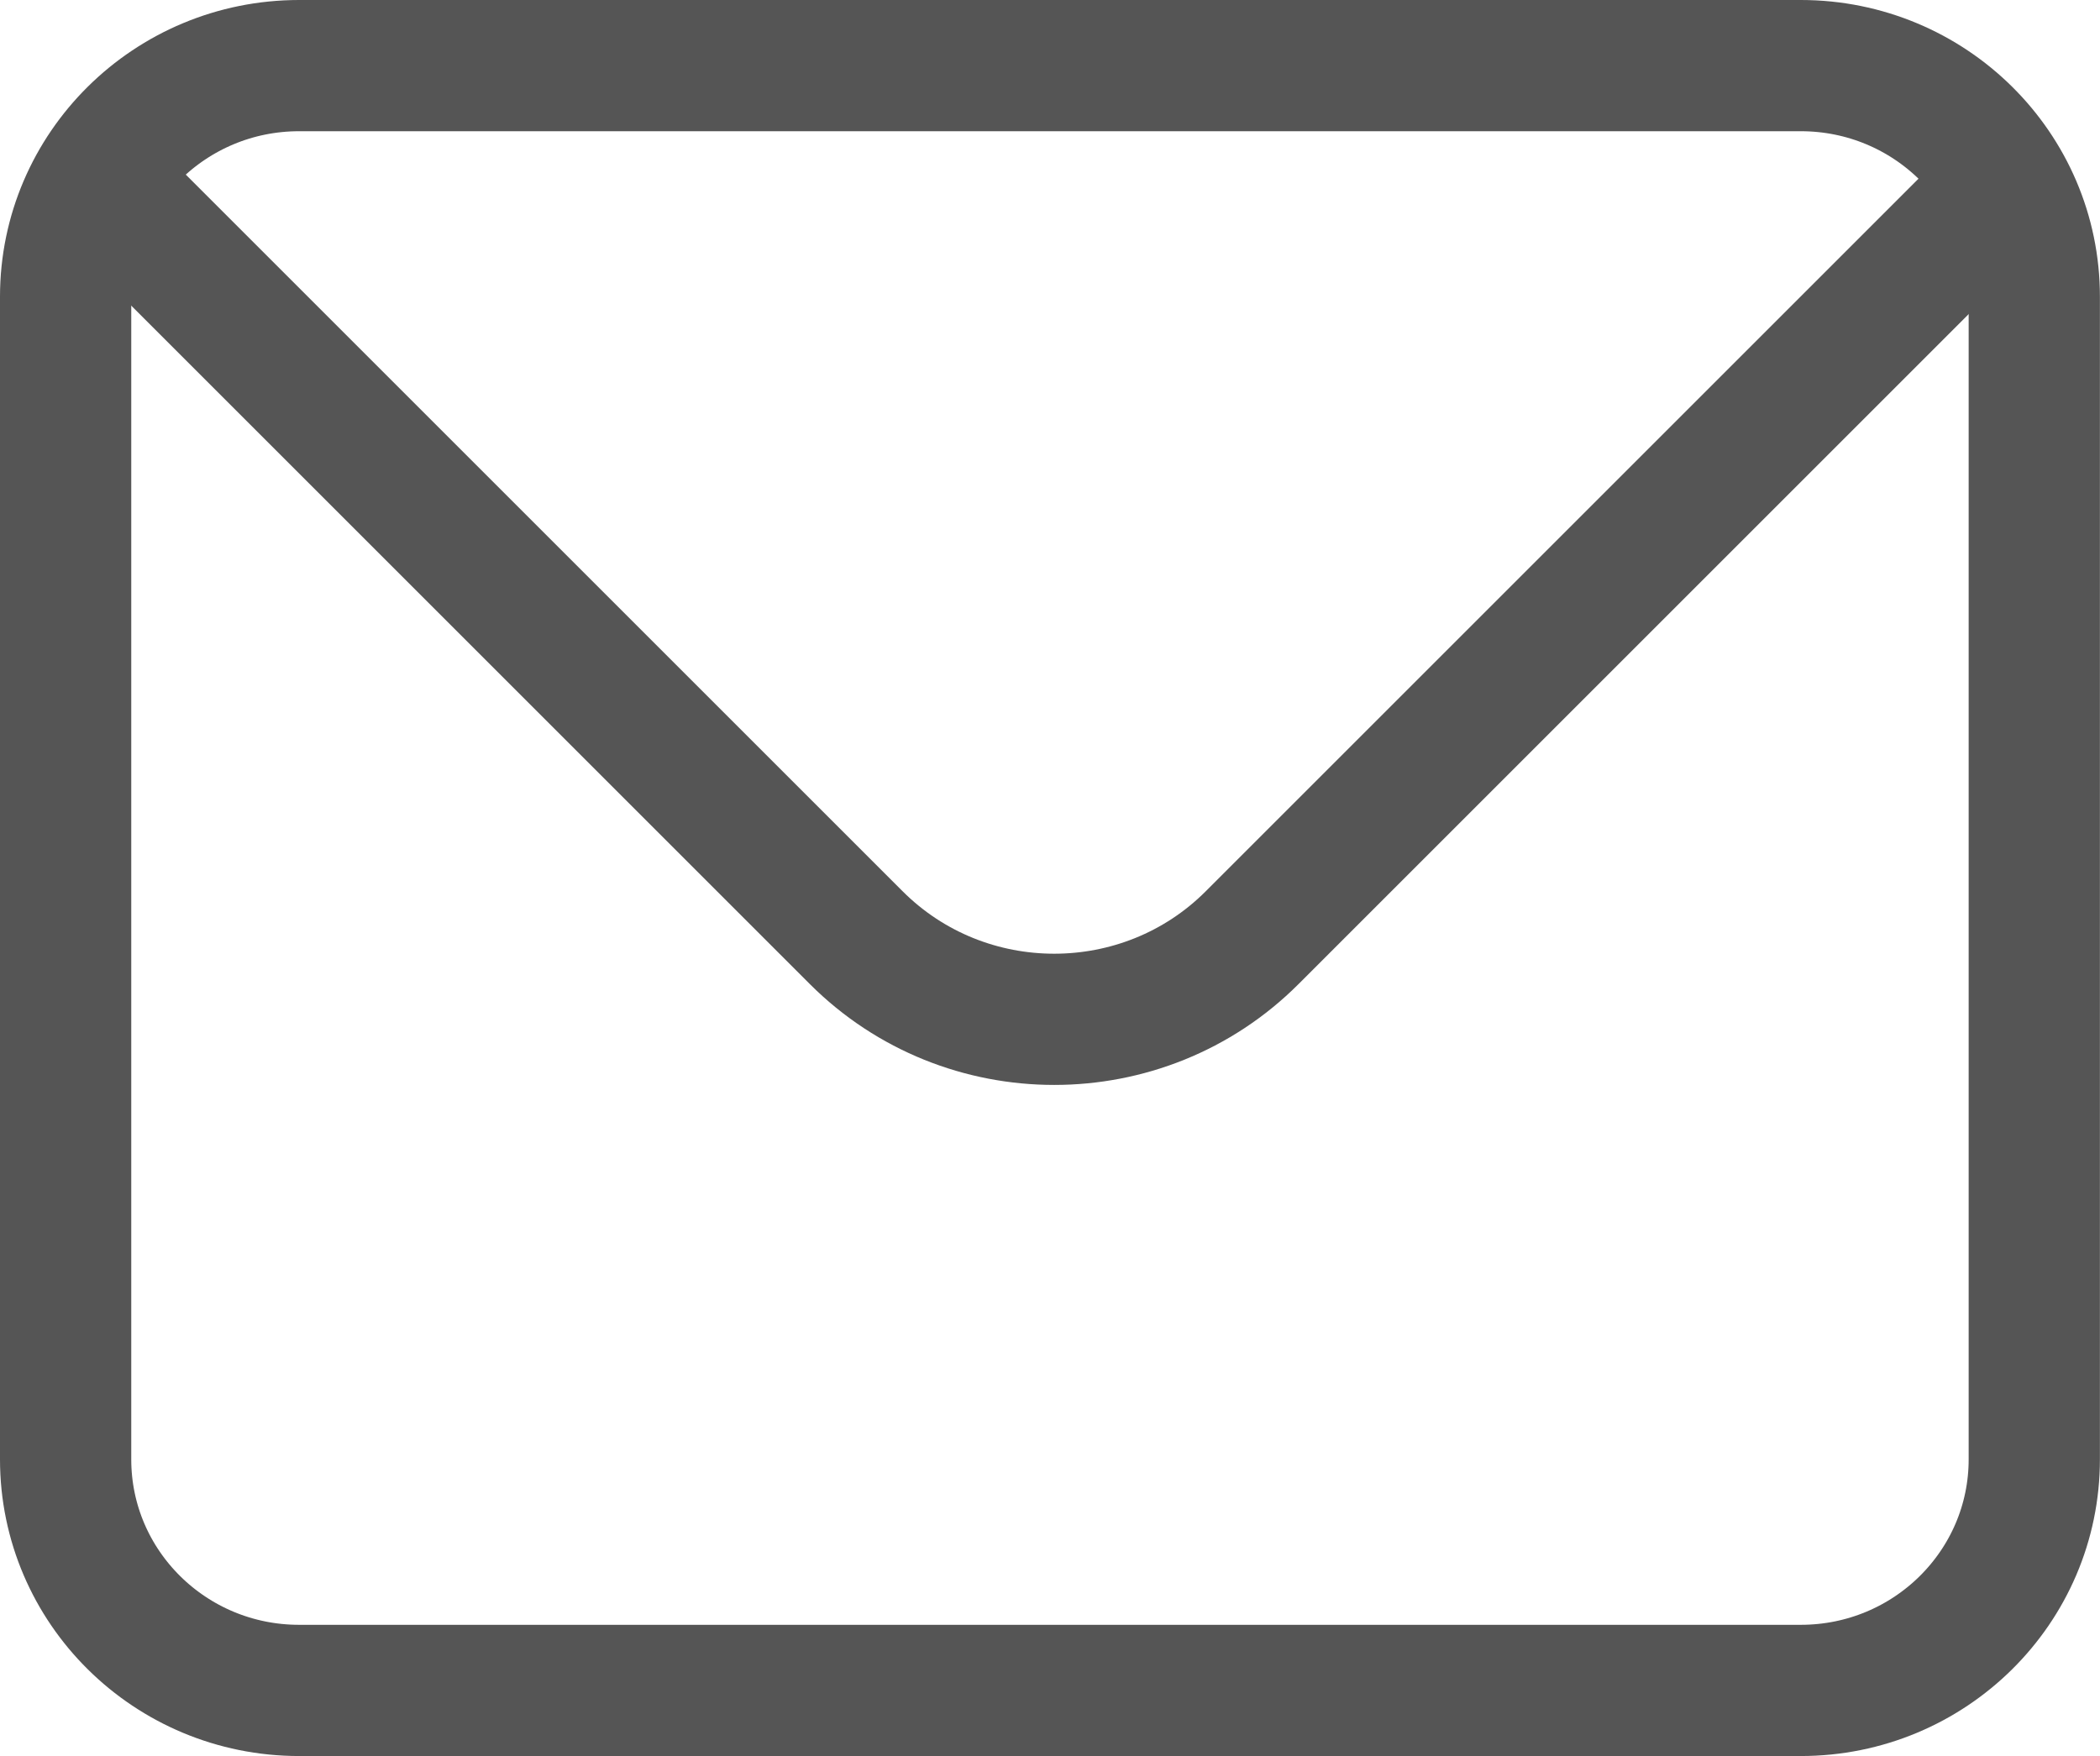
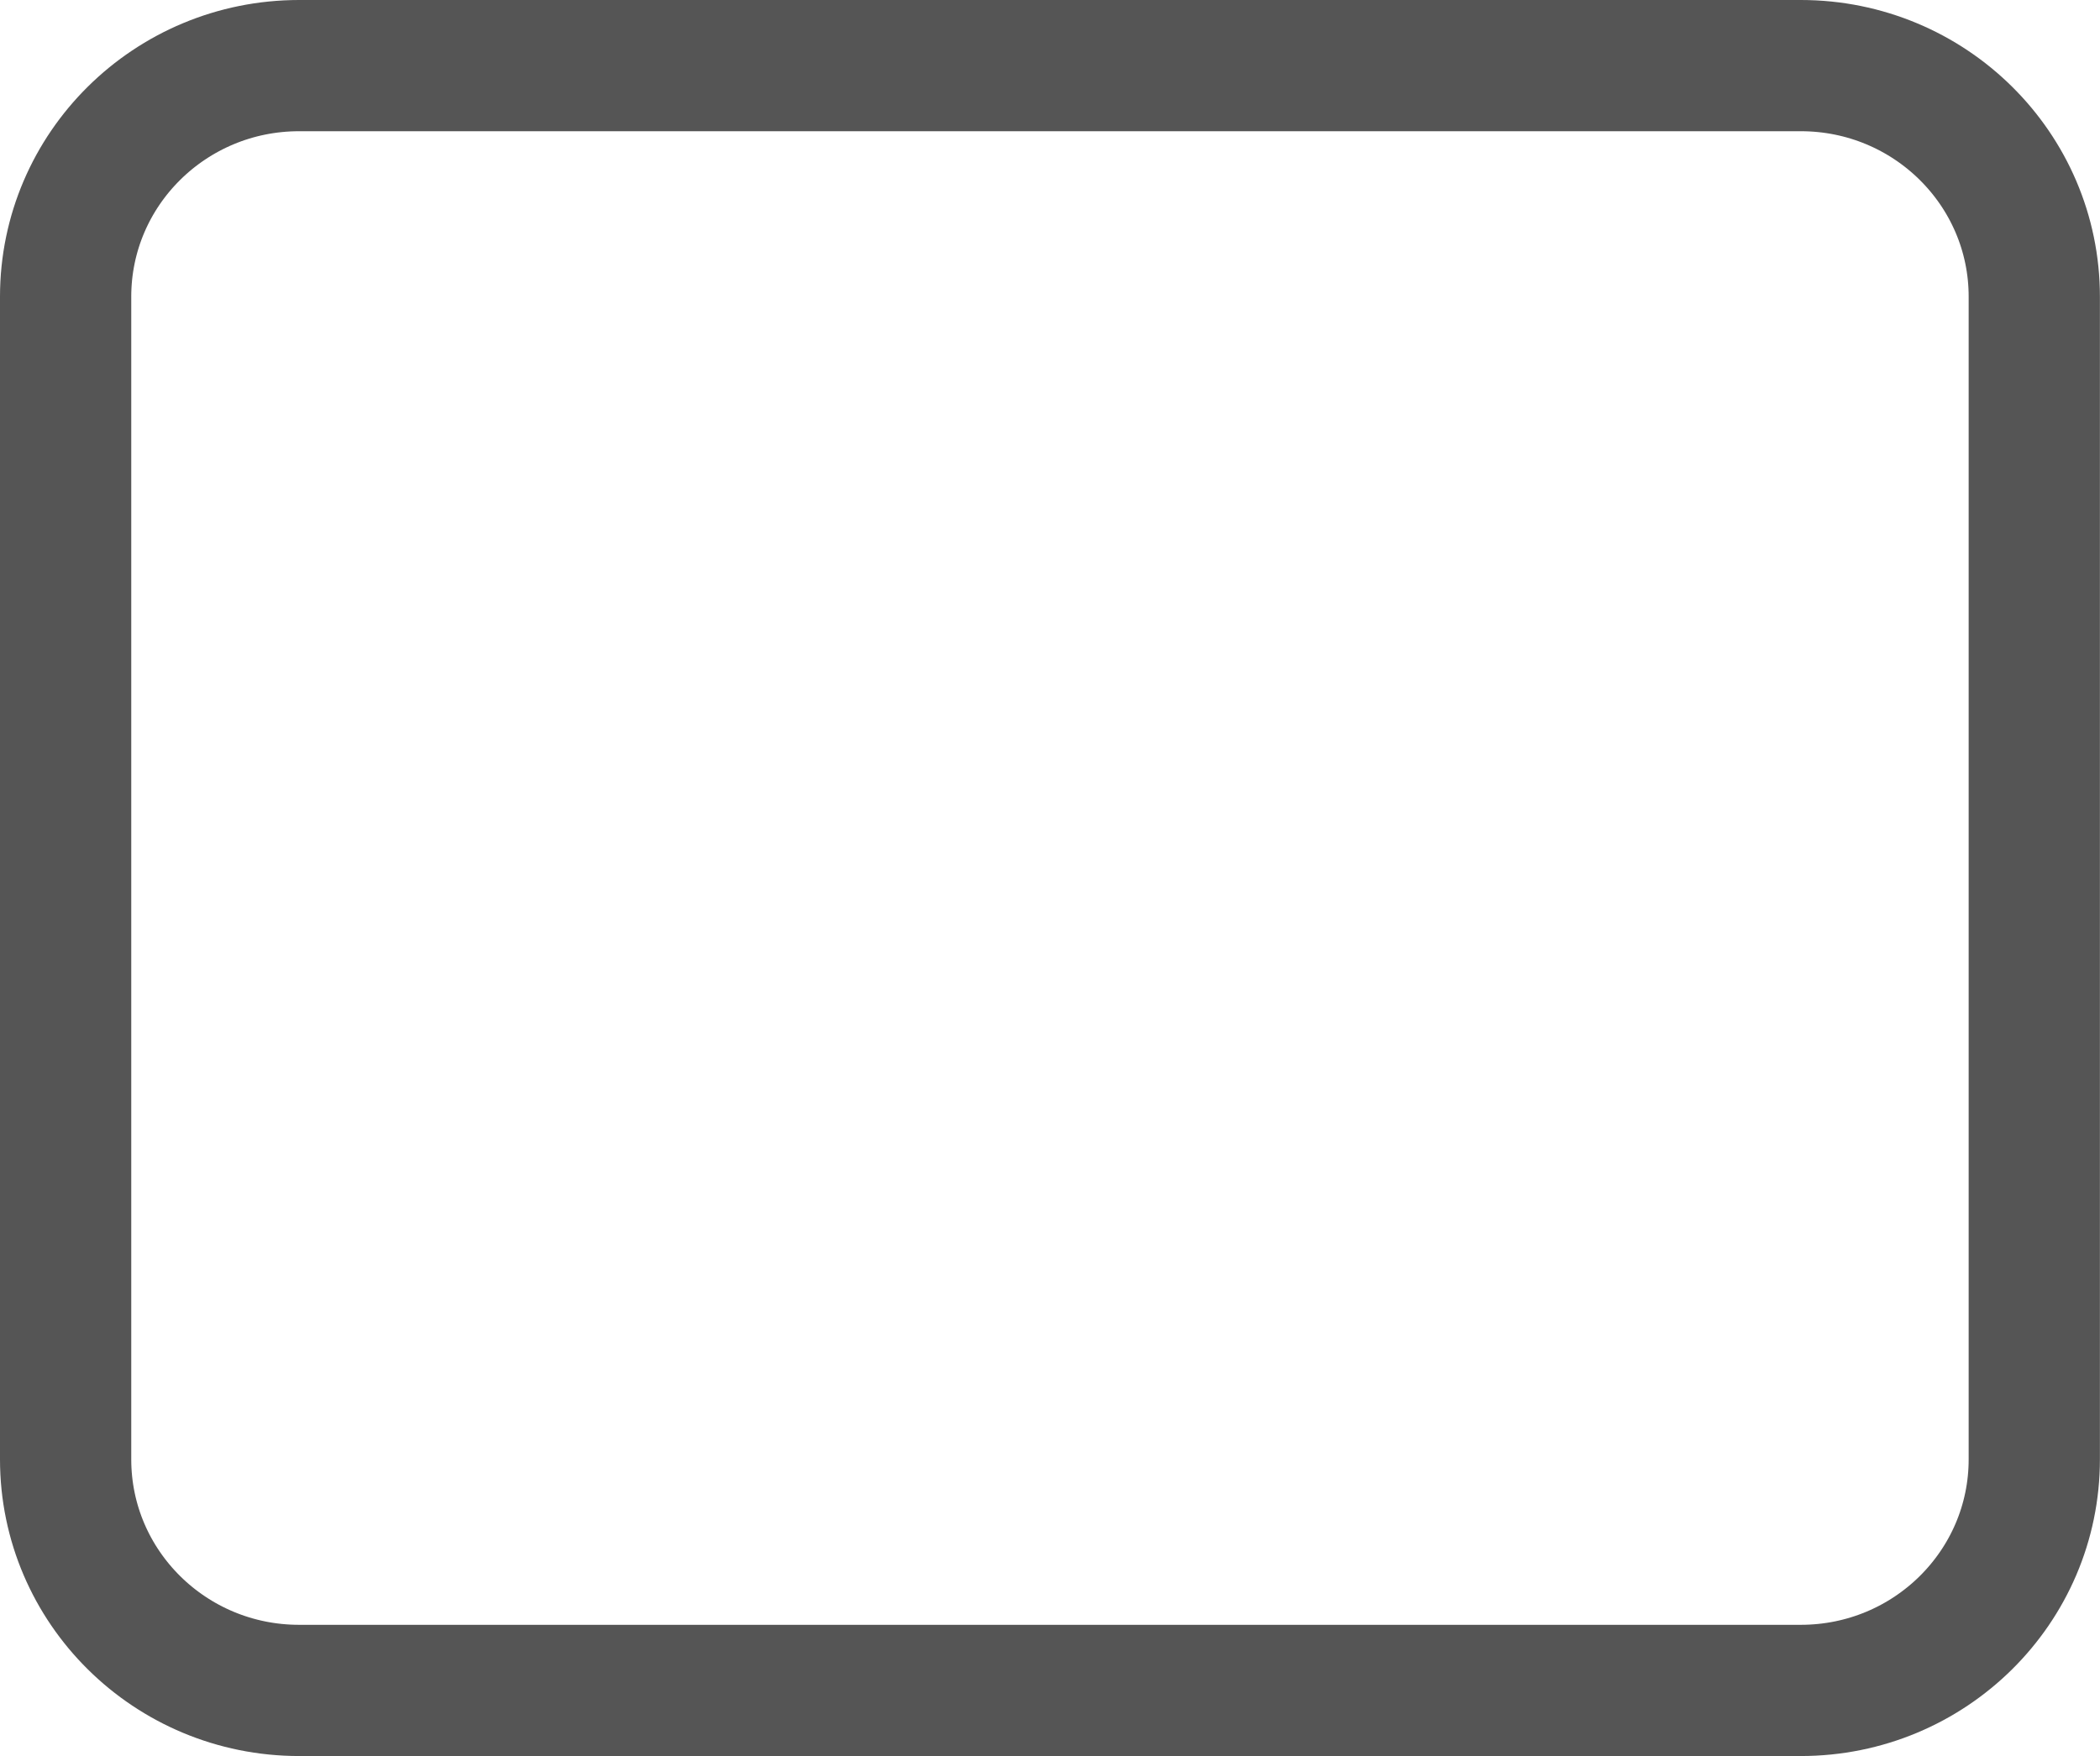
<svg xmlns="http://www.w3.org/2000/svg" id="Warstwa_3" data-name="Warstwa 3" viewBox="0 0 230.4 192.71">
  <defs>
    <style>
      .cls-1 {
        stroke-linecap: round;
        stroke-miterlimit: 10;
      }

      .cls-1, .cls-2 {
        fill: none;
        stroke: #555;
        stroke-width: 14.4px;
      }

      .cls-2 {
        stroke-linejoin: round;
      }
    </style>
  </defs>
  <g id="Warstwa_2" data-name="Warstwa 2">
    <g id="Warstwa_1" data-name="Warstwa 1">
      <g id="Layer_1">
        <path class="cls-2" d="m32.82,7.2h164.75c14.15,0,25.62,11.35,25.62,25.36v127.59c0,14.01-11.47,25.36-25.62,25.36H32.82c-14.15,0-25.62-11.35-25.62-25.36V32.56c0-14.01,11.47-25.36,25.62-25.36Z" />
-         <path class="cls-1" d="m14.85,23.81l79.09,79.09c11.95,11.95,31.5,11.95,43.44,0L219.61,20.67" />
      </g>
    </g>
  </g>
</svg>